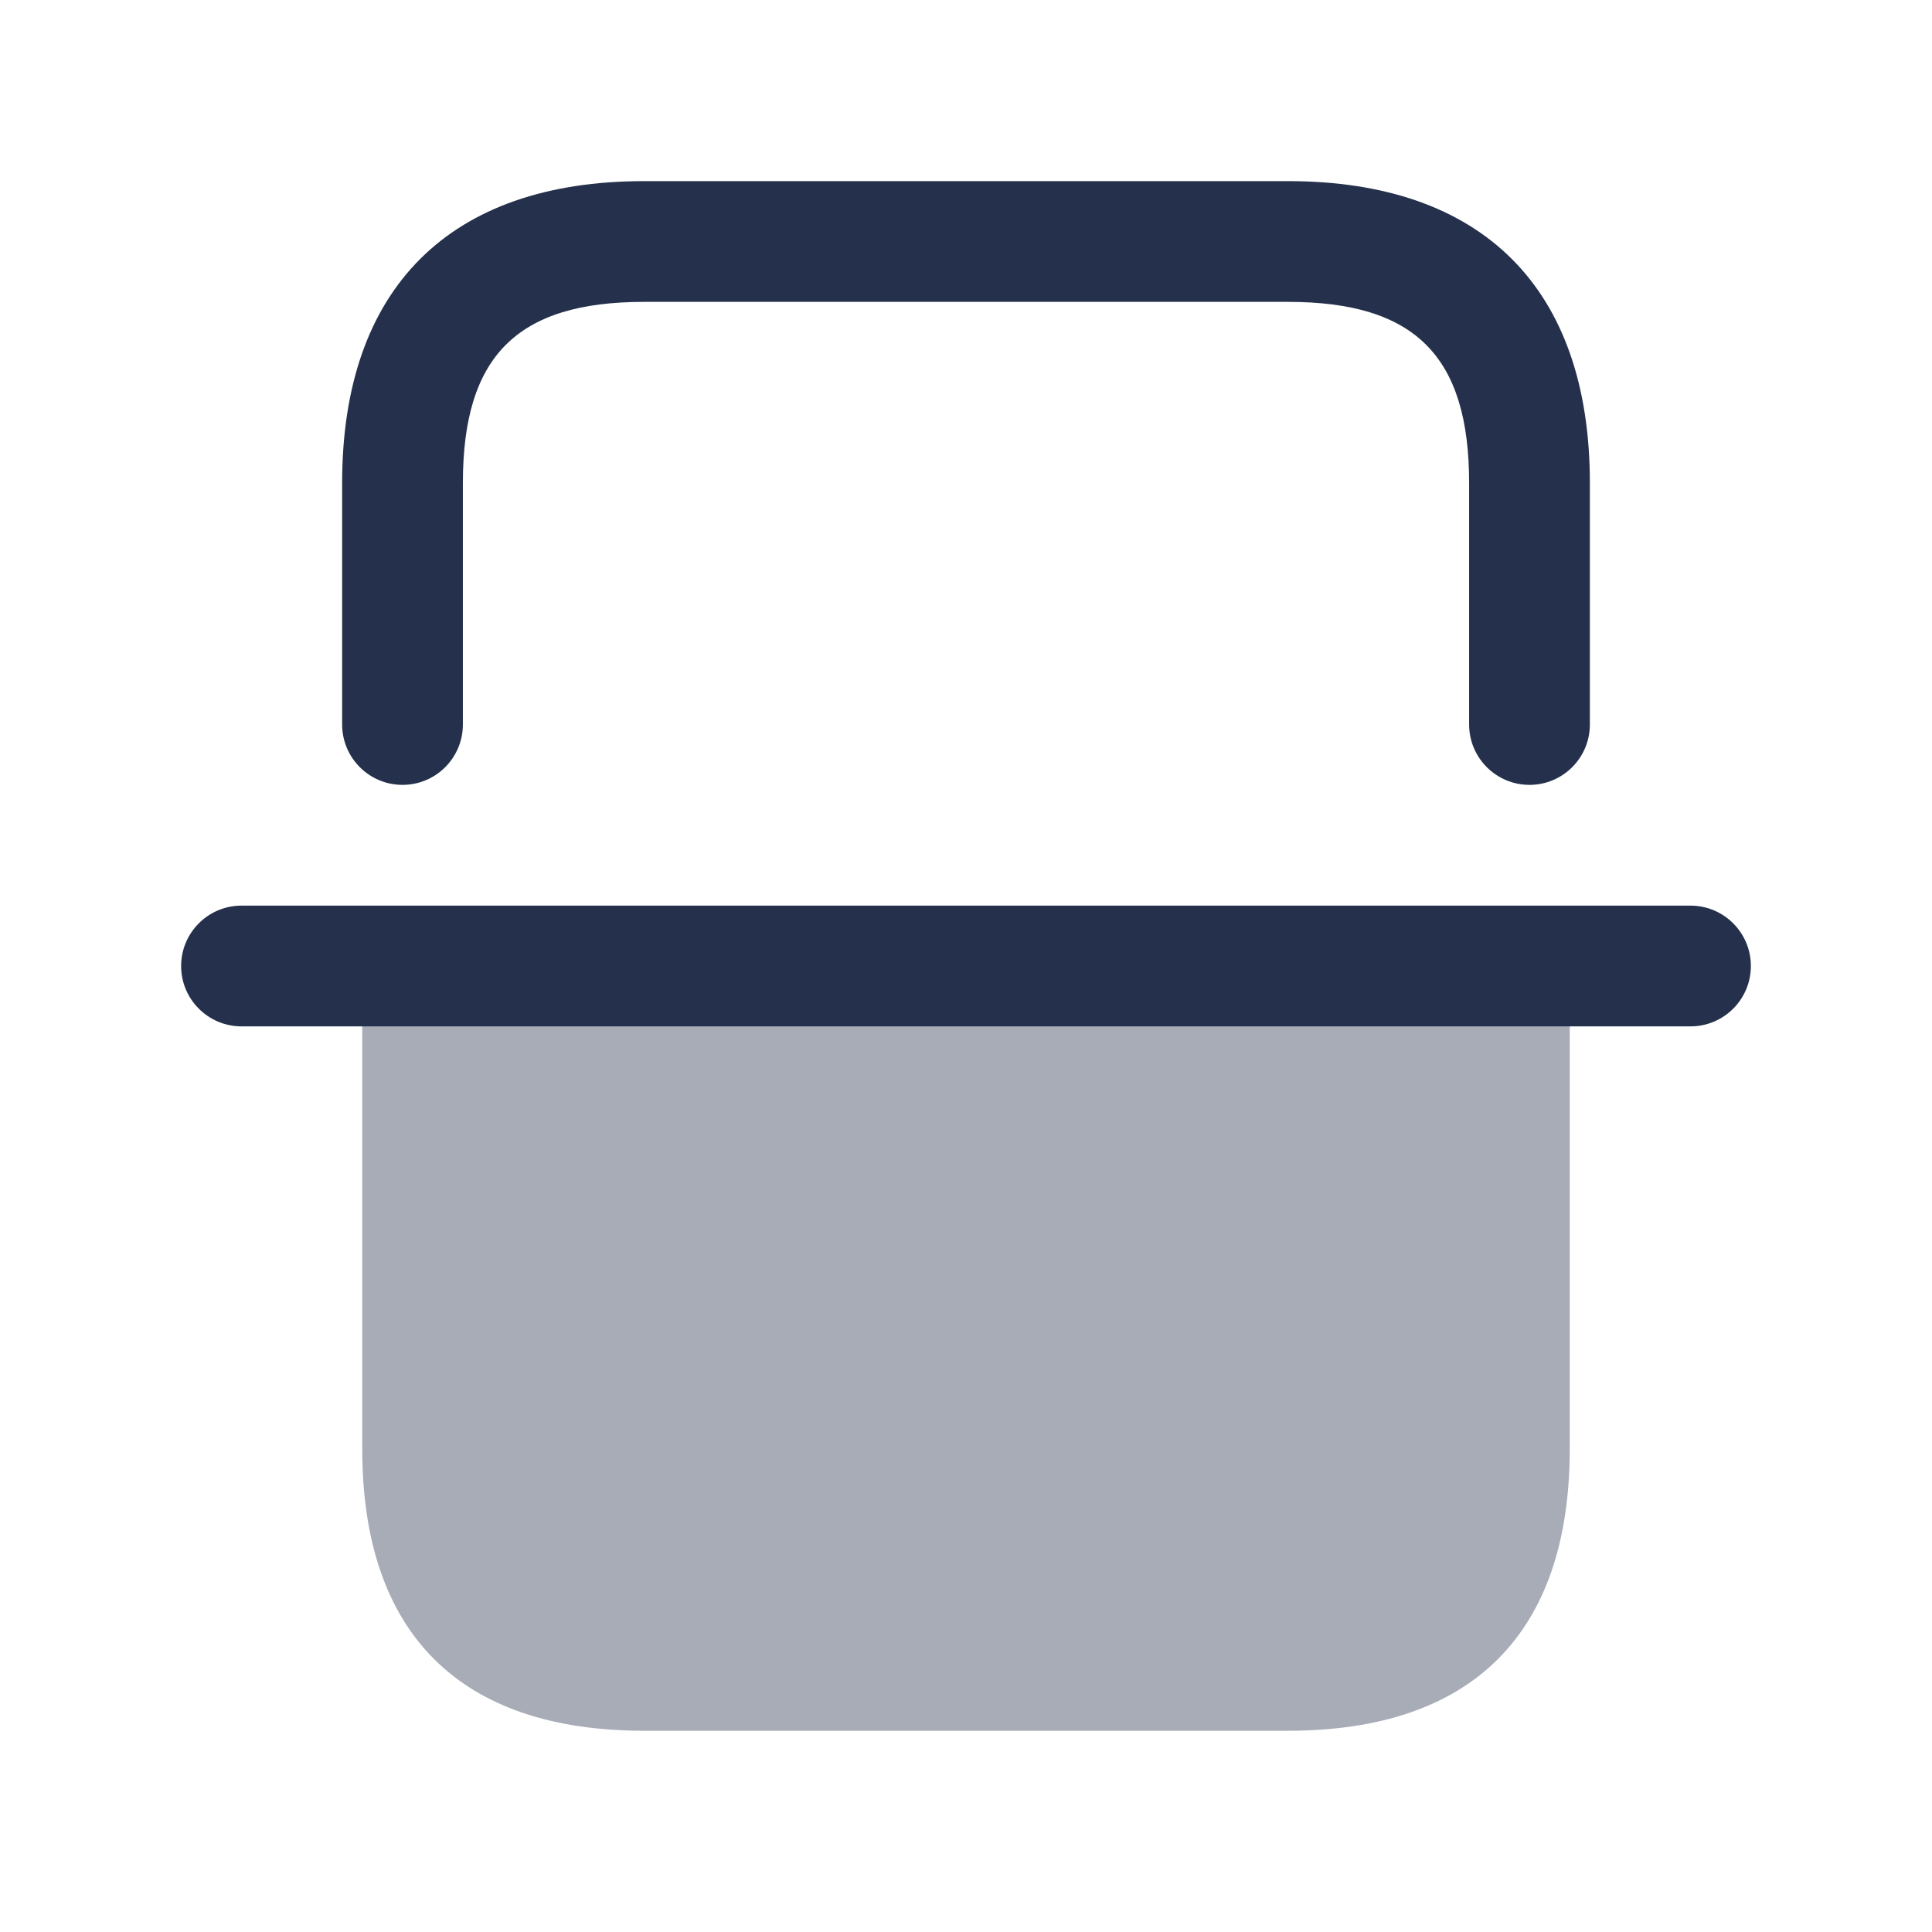
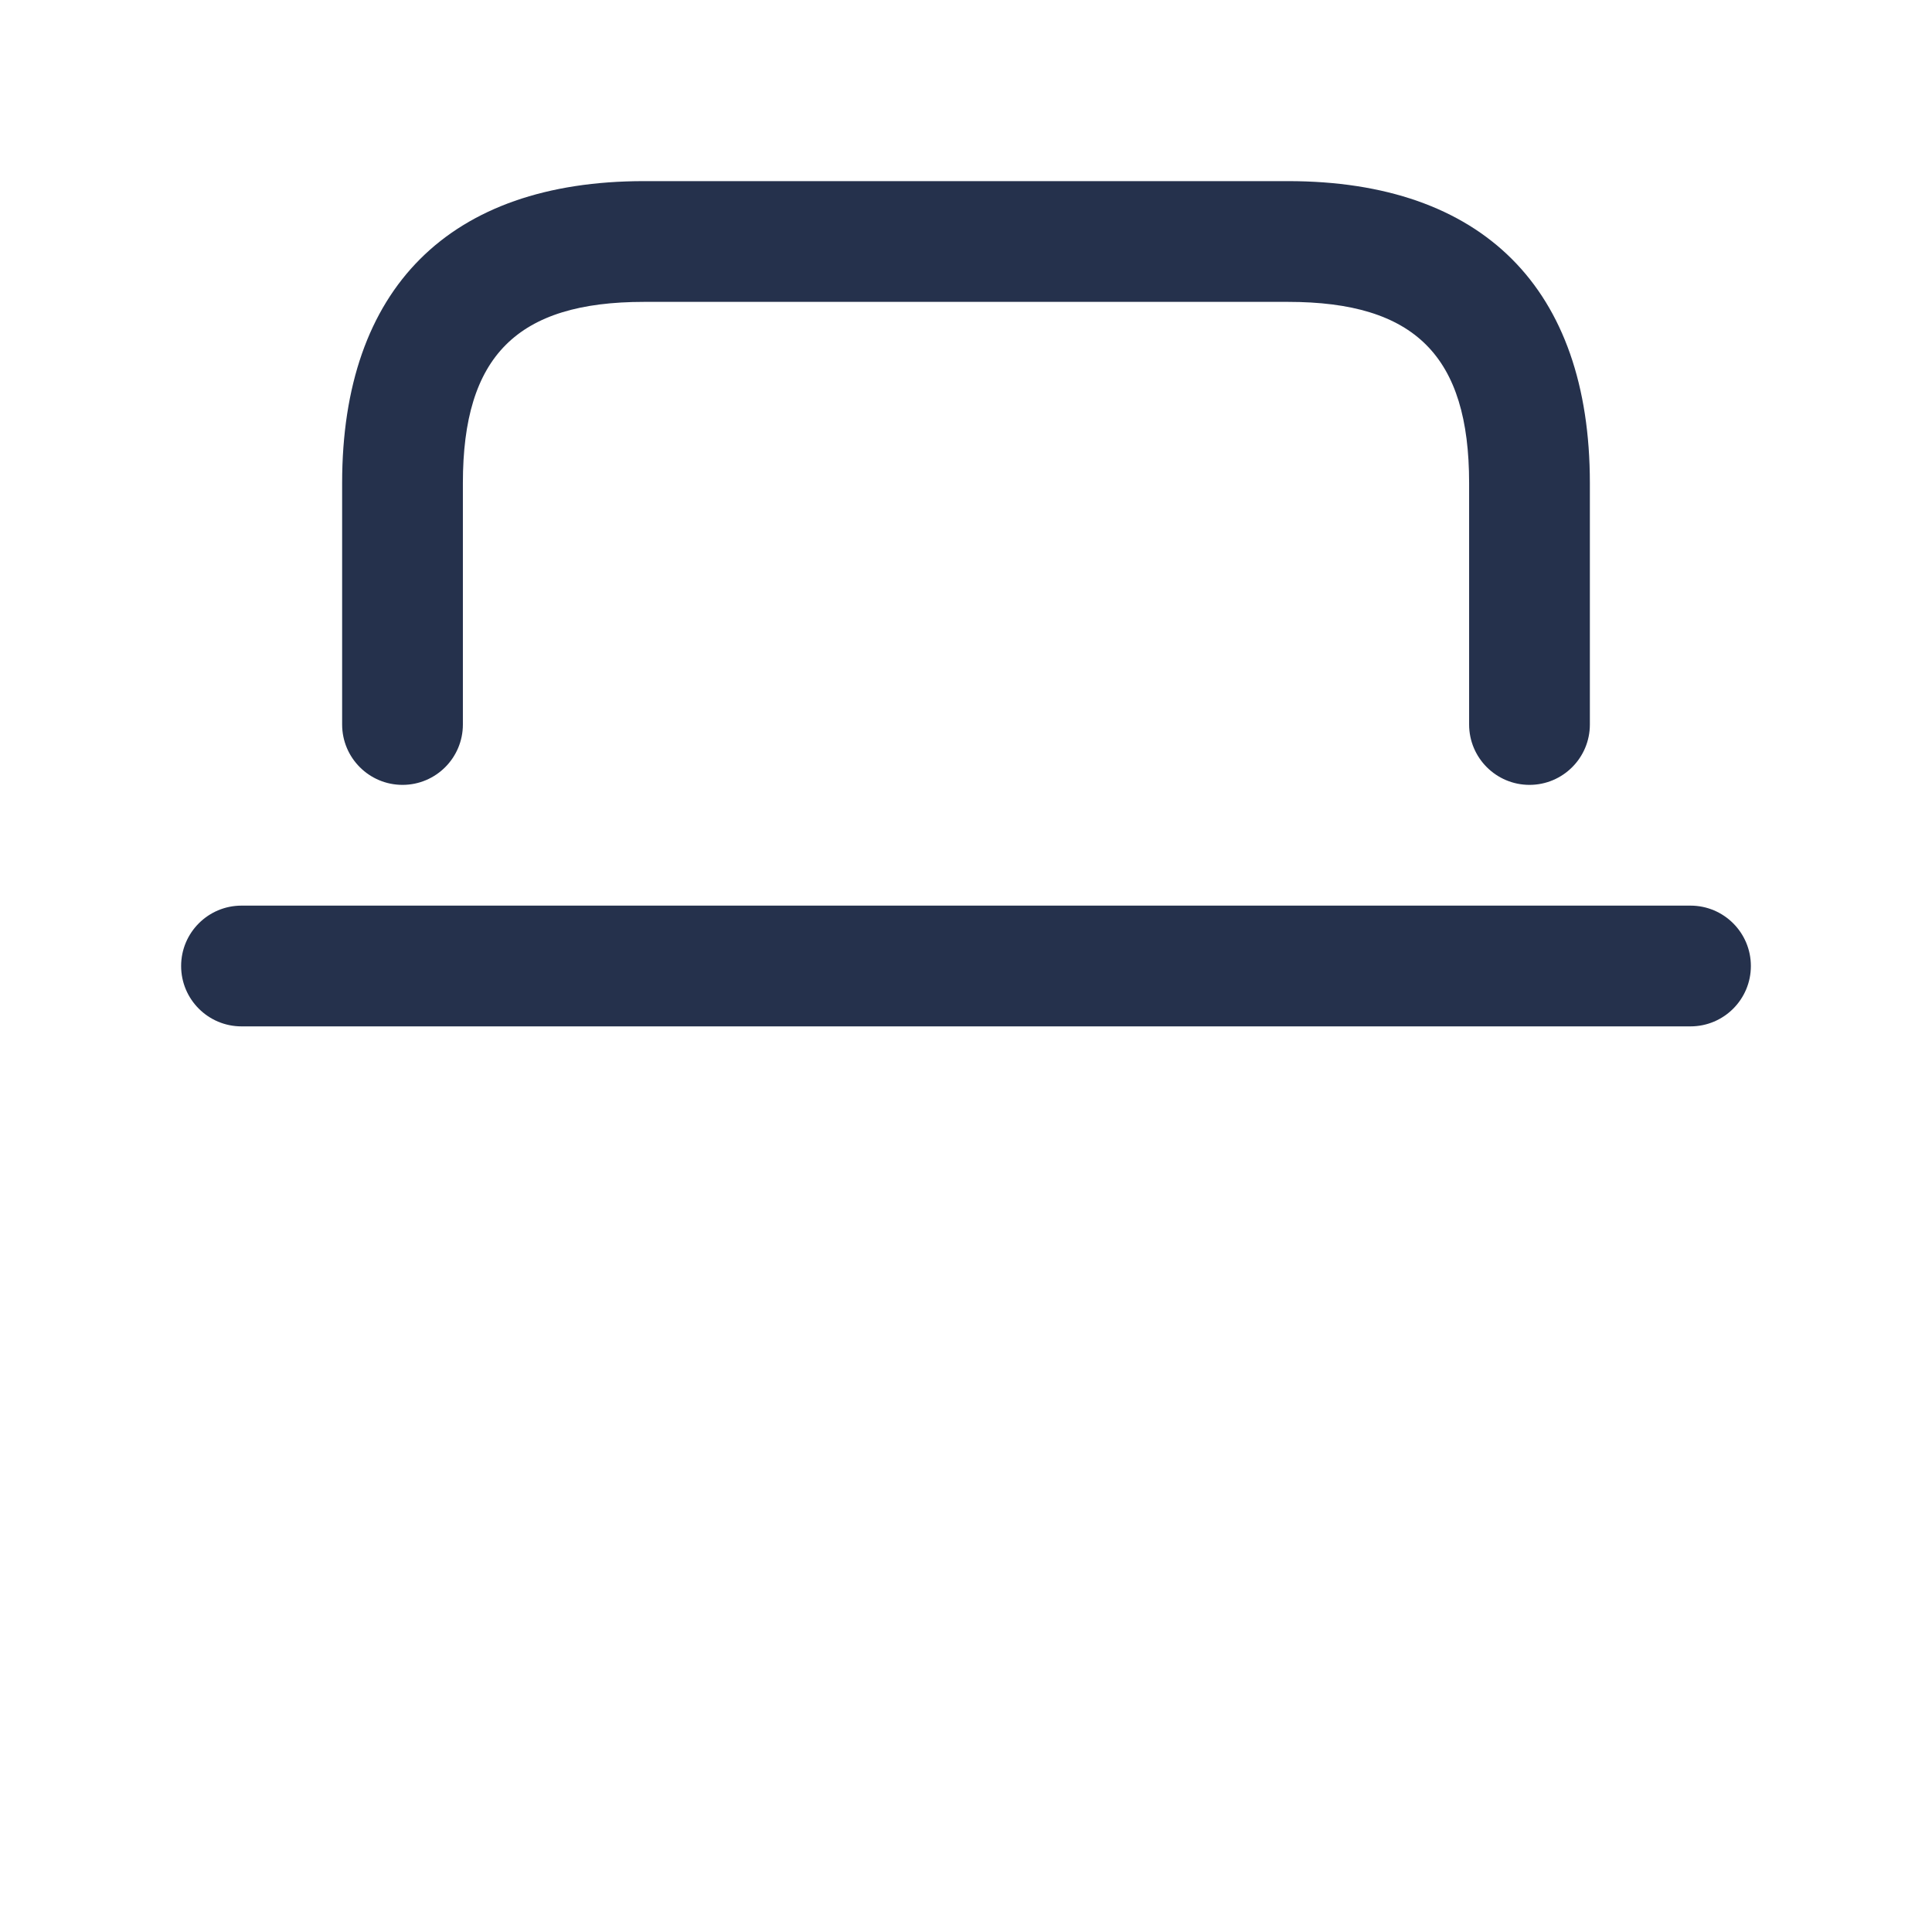
<svg xmlns="http://www.w3.org/2000/svg" width="80" height="80" viewBox="0 0 80 80" fill="none">
  <g id="scan">
    <path id="Vector" d="M70 42.5H10C8.62 42.5 7.5 41.38 7.5 40C7.5 38.62 8.62 37.5 10 37.5H70C71.38 37.5 72.5 38.62 72.5 40C72.5 41.38 71.38 42.5 70 42.5Z" fill="#25314C" />
-     <path id="Vector_2" opacity="0.4" d="M63.333 38.334C62.413 38.334 61.667 39.08 61.667 40H18.333C18.333 39.08 17.587 38.334 16.667 38.334C15.747 38.334 15 39.08 15 40V60C15 67.633 19.033 71.667 26.667 71.667H53.333C60.967 71.667 65 67.633 65 60V40C65 39.08 64.253 38.334 63.333 38.334Z" fill="#25314C" />
-     <path id="Vector_3" d="M63.333 32.5C61.953 32.5 60.833 31.38 60.833 30V20C60.833 14.743 58.59 12.5 53.333 12.5H26.667C21.41 12.5 19.167 14.743 19.167 20V30C19.167 31.38 18.047 32.5 16.667 32.5C15.287 32.5 14.167 31.38 14.167 30V20C14.167 11.94 18.607 7.5 26.667 7.5H53.333C61.393 7.5 65.833 11.94 65.833 20V30C65.833 31.38 64.713 32.5 63.333 32.5Z" fill="#25314C" />
+     <path id="Vector_3" d="M63.333 32.5C61.953 32.5 60.833 31.38 60.833 30V20C60.833 14.743 58.59 12.5 53.333 12.5H26.667C21.41 12.5 19.167 14.743 19.167 20V30C19.167 31.38 18.047 32.5 16.667 32.5C15.287 32.5 14.167 31.38 14.167 30V20C14.167 11.94 18.607 7.5 26.667 7.5H53.333C61.393 7.5 65.833 11.94 65.833 20V30C65.833 31.38 64.713 32.5 63.333 32.5" fill="#25314C" />
  </g>
</svg>